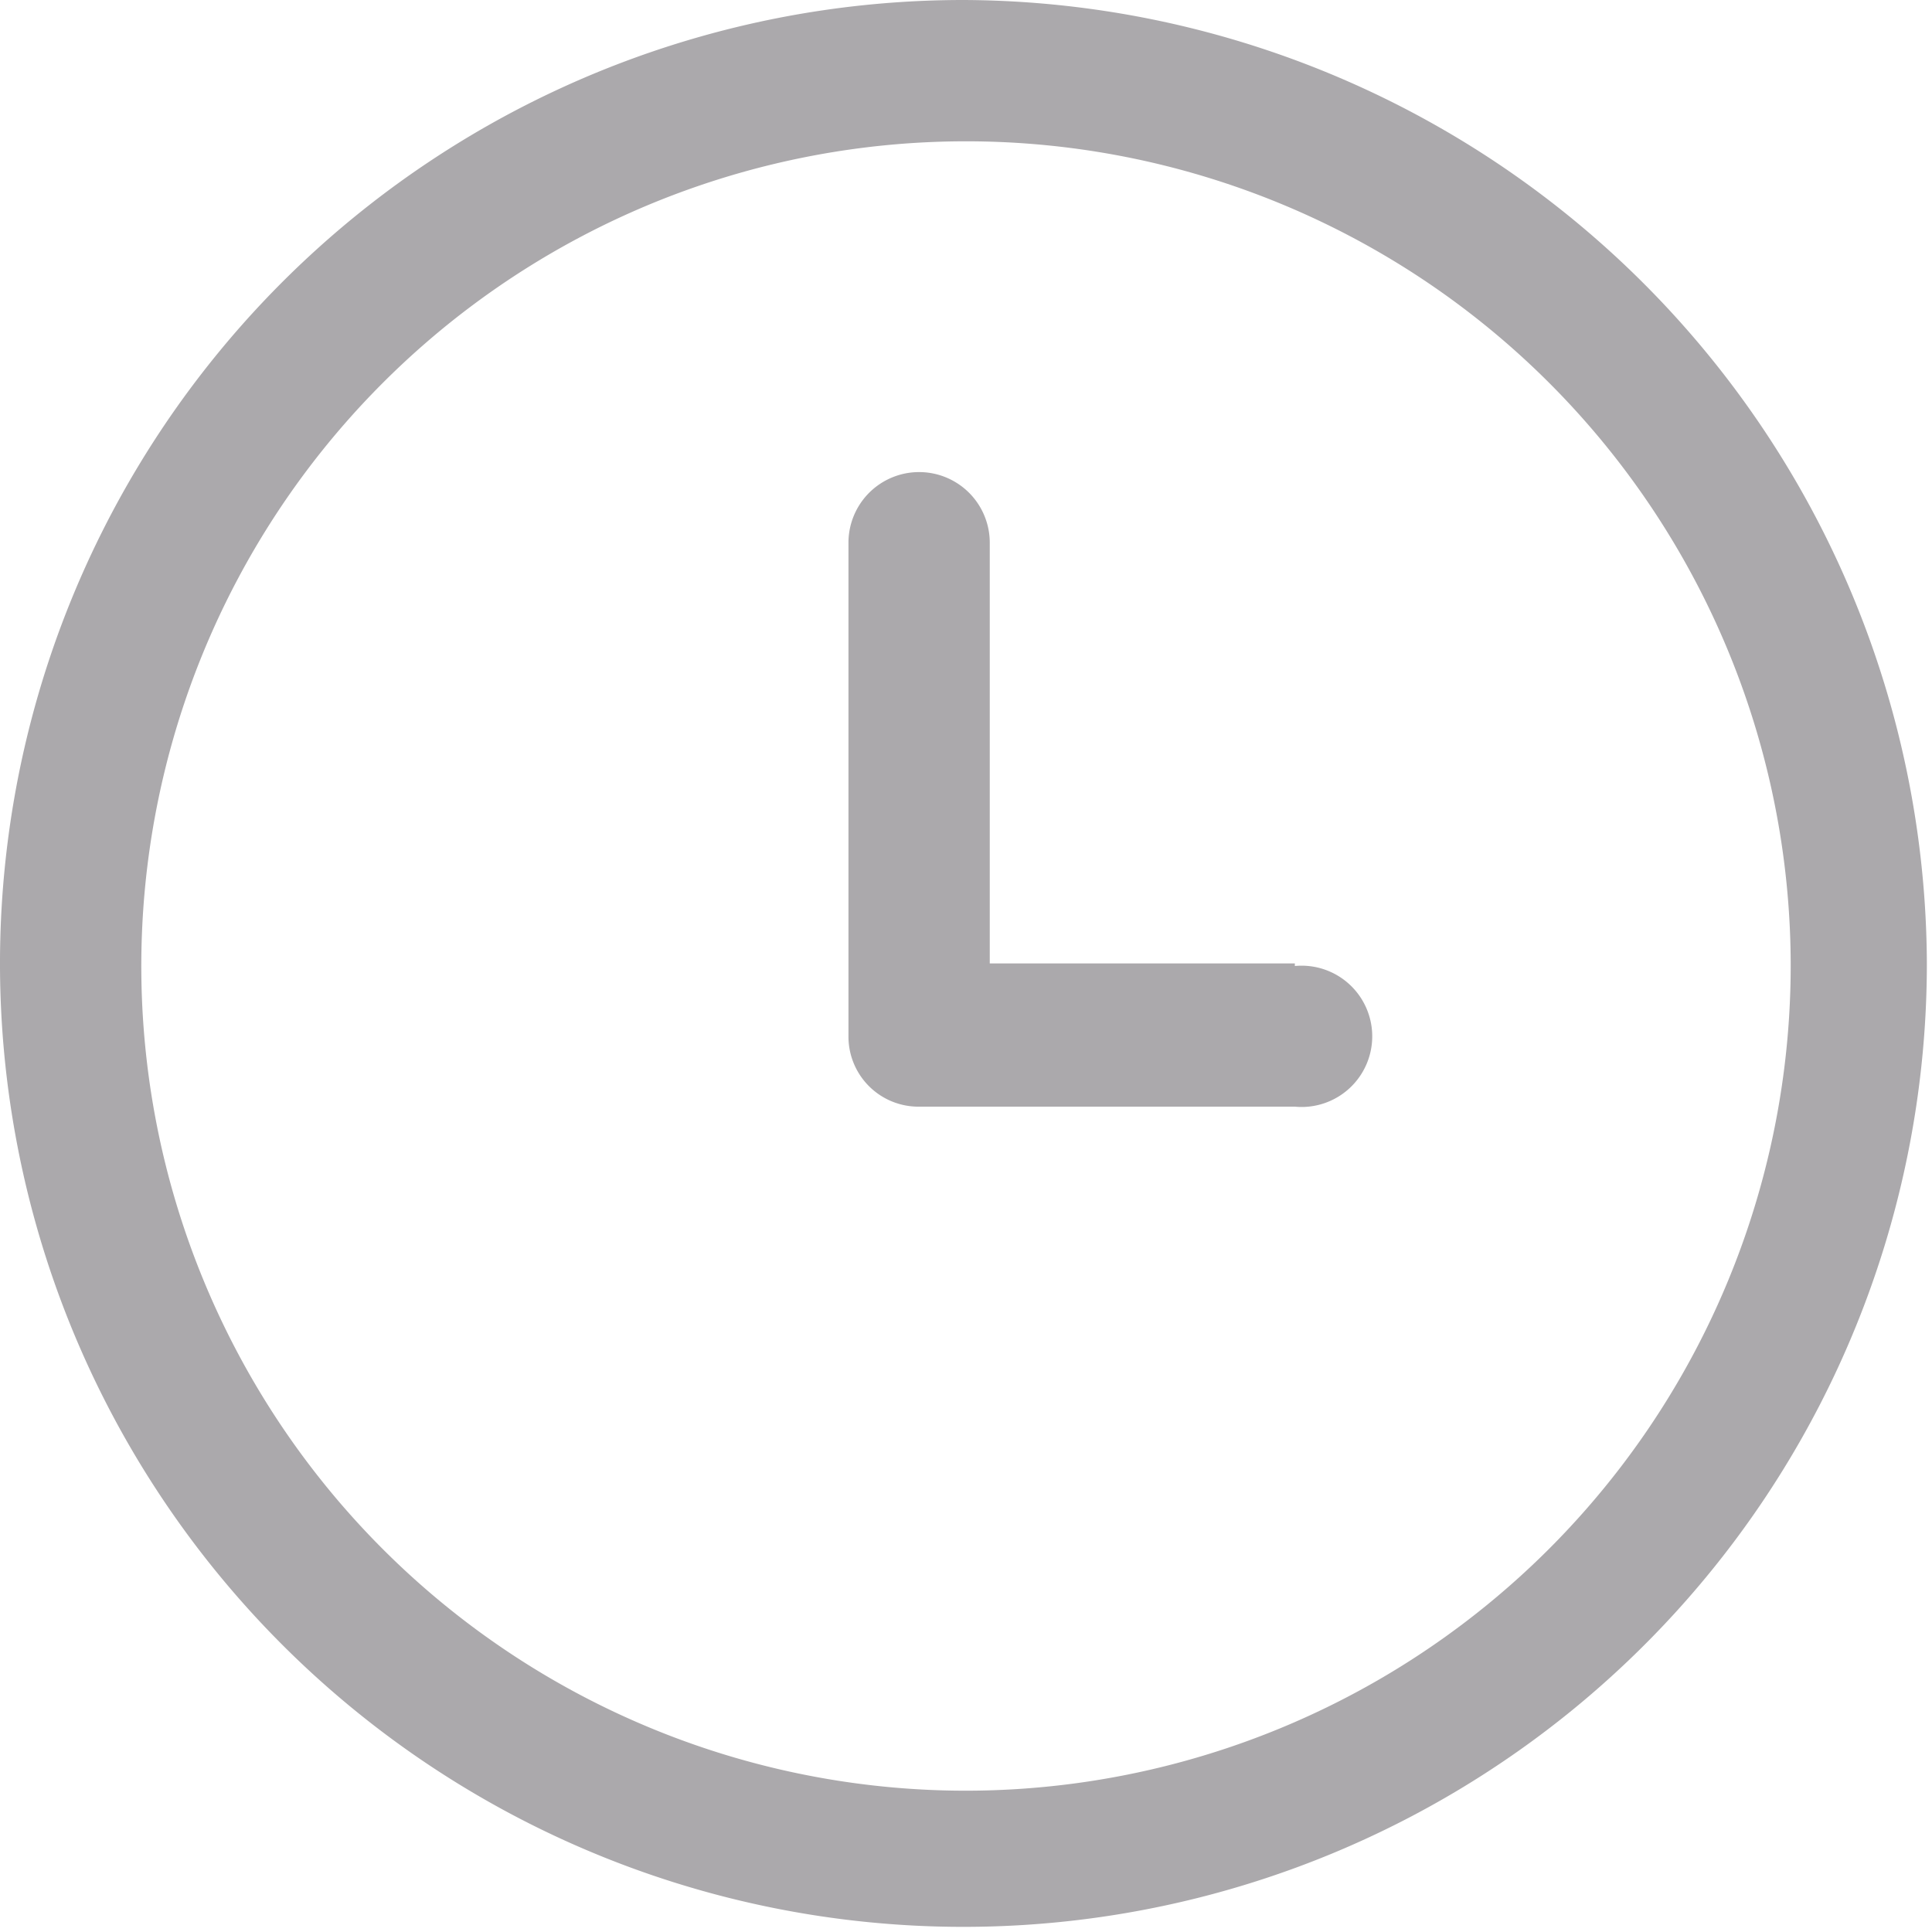
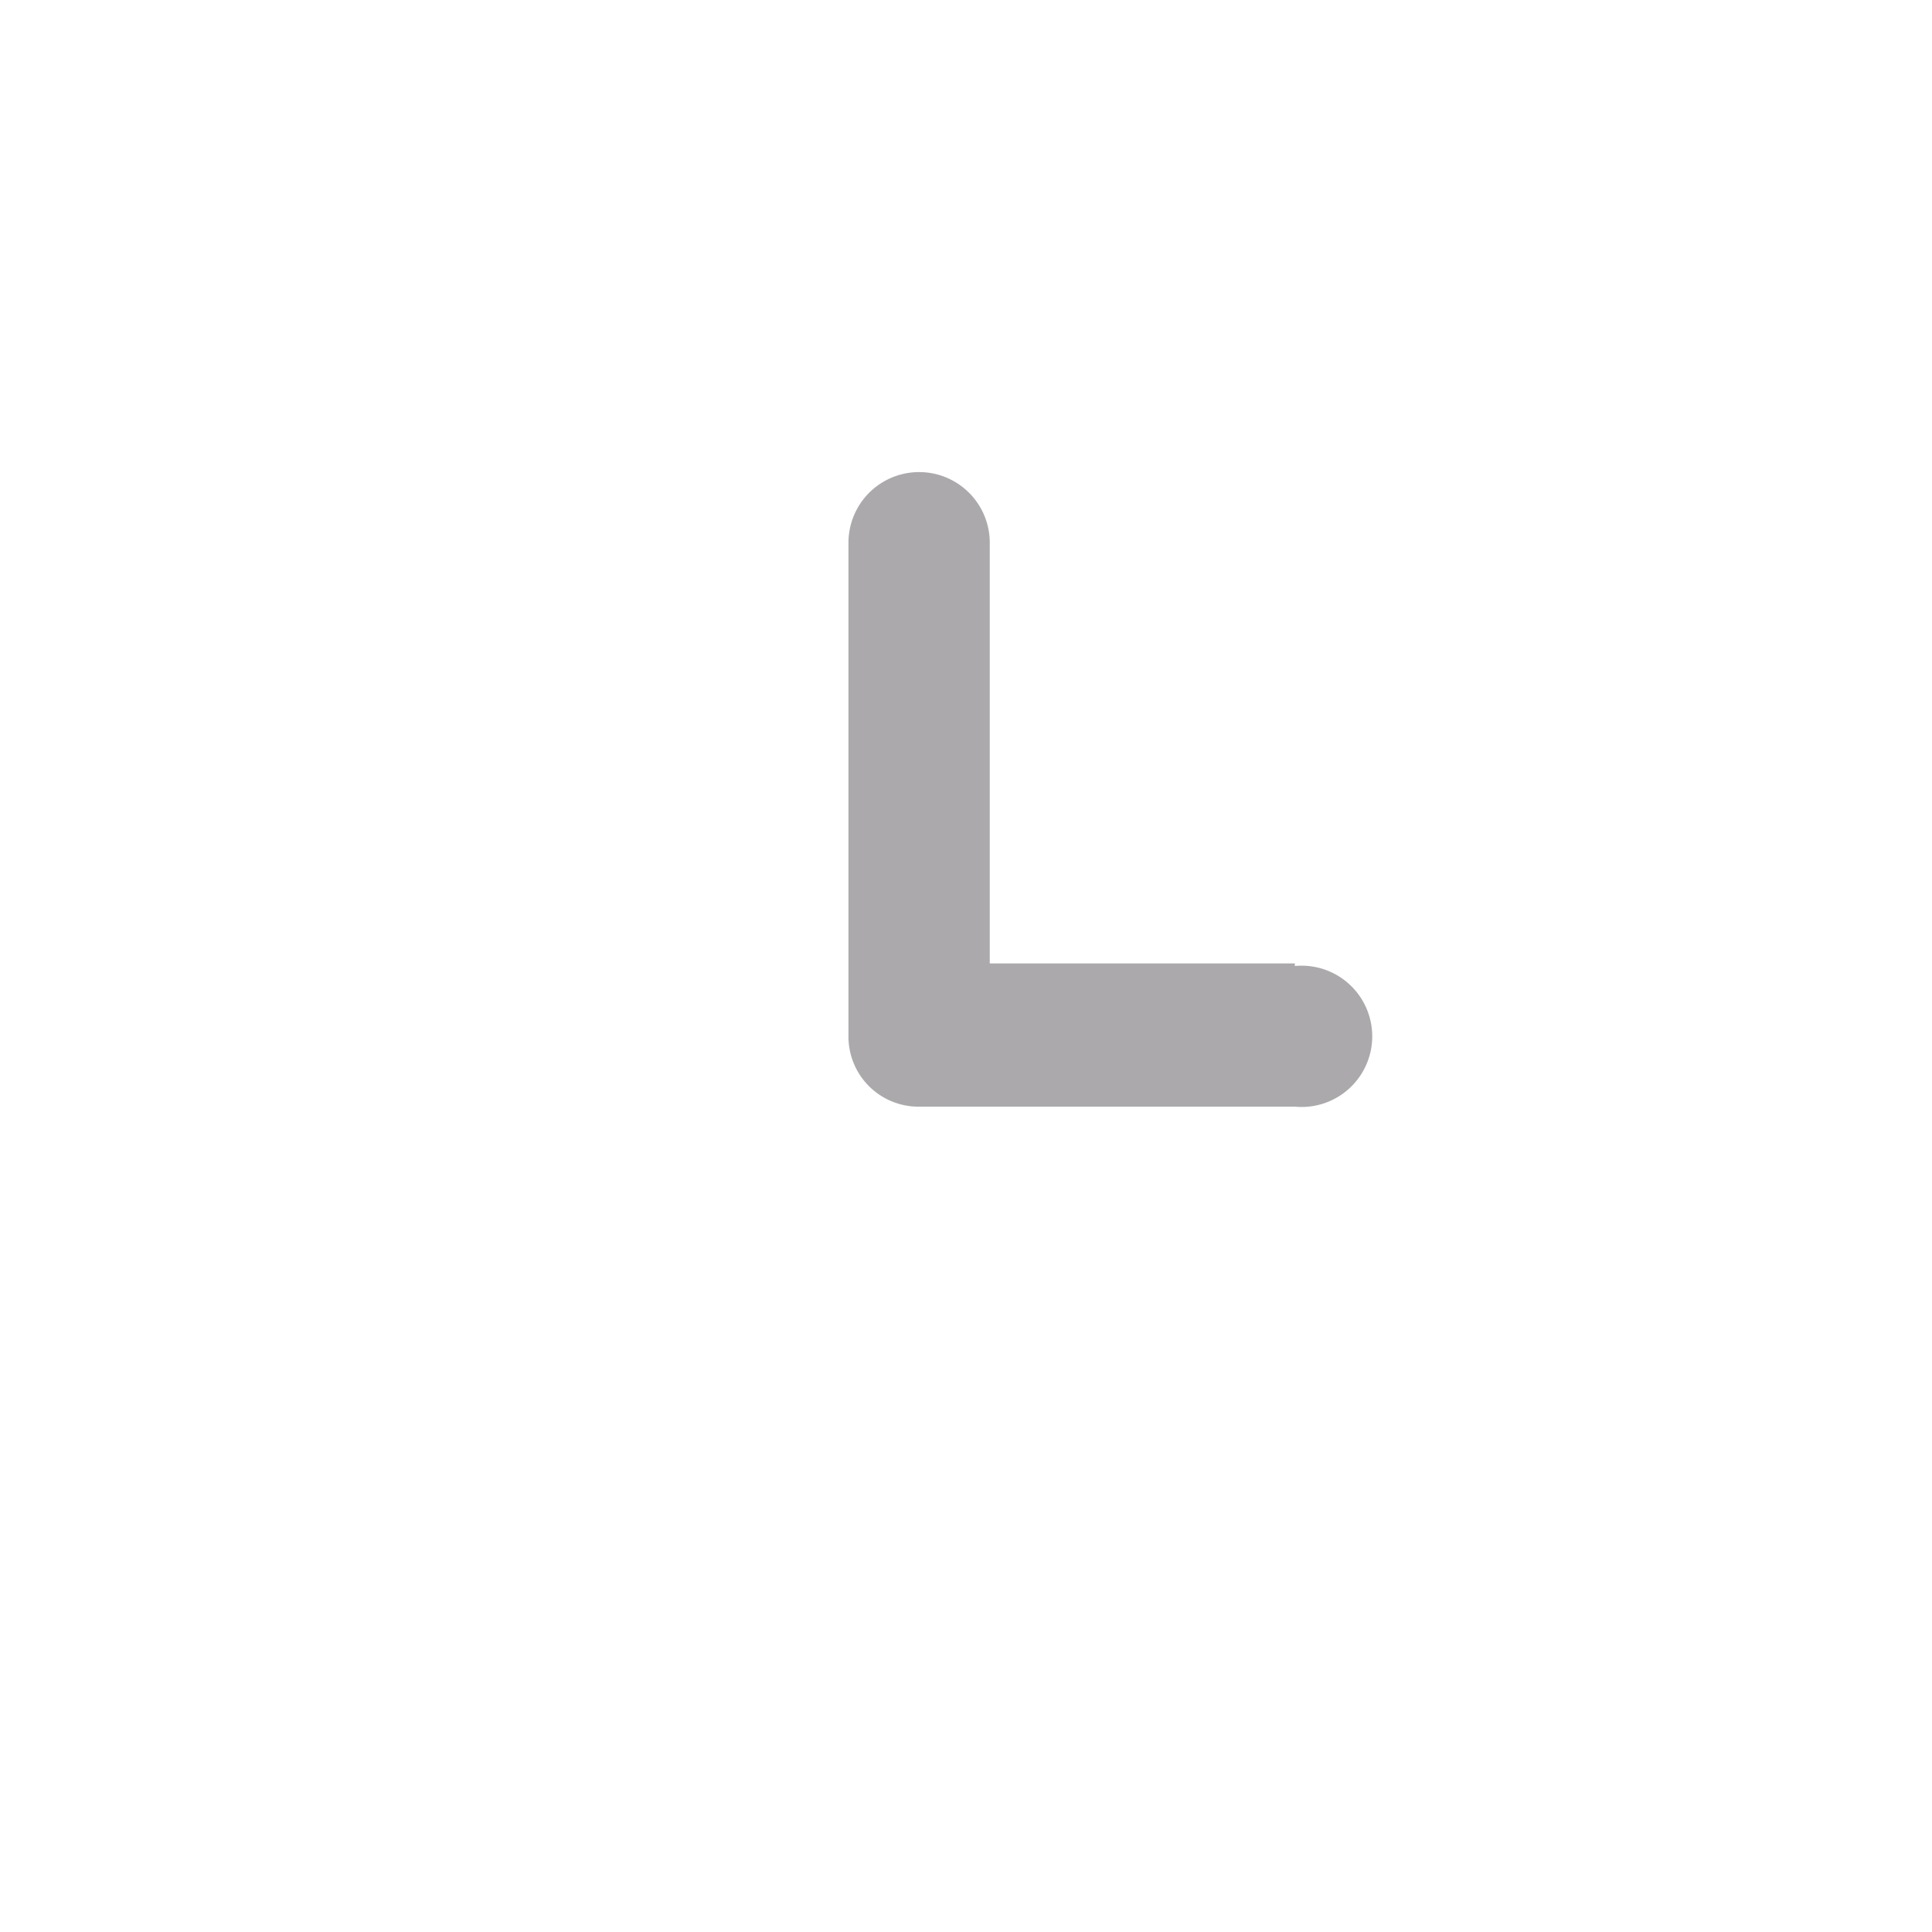
<svg xmlns="http://www.w3.org/2000/svg" id="a312c8fb-5425-4d41-a2f1-bd1ebb0933f6" data-name="Layer 1" viewBox="0 0 30.08 30.08">
-   <path d="M15,0a15,15,0,1,0,15,15A15.06,15.06,0,0,0,15,0Zm0,27.88A12.84,12.84,0,1,1,27.88,15,12.85,12.85,0,0,1,15,27.88Z" fill="#aba9ac" />
  <path d="M20.16,15H15.41V8.45a1.1,1.1,0,1,0-2.2,0v7.69a1.09,1.09,0,0,0,1.1,1.09h5.85a1.1,1.1,0,1,0,0-2.19Z" fill="#aba9ac" />
</svg>